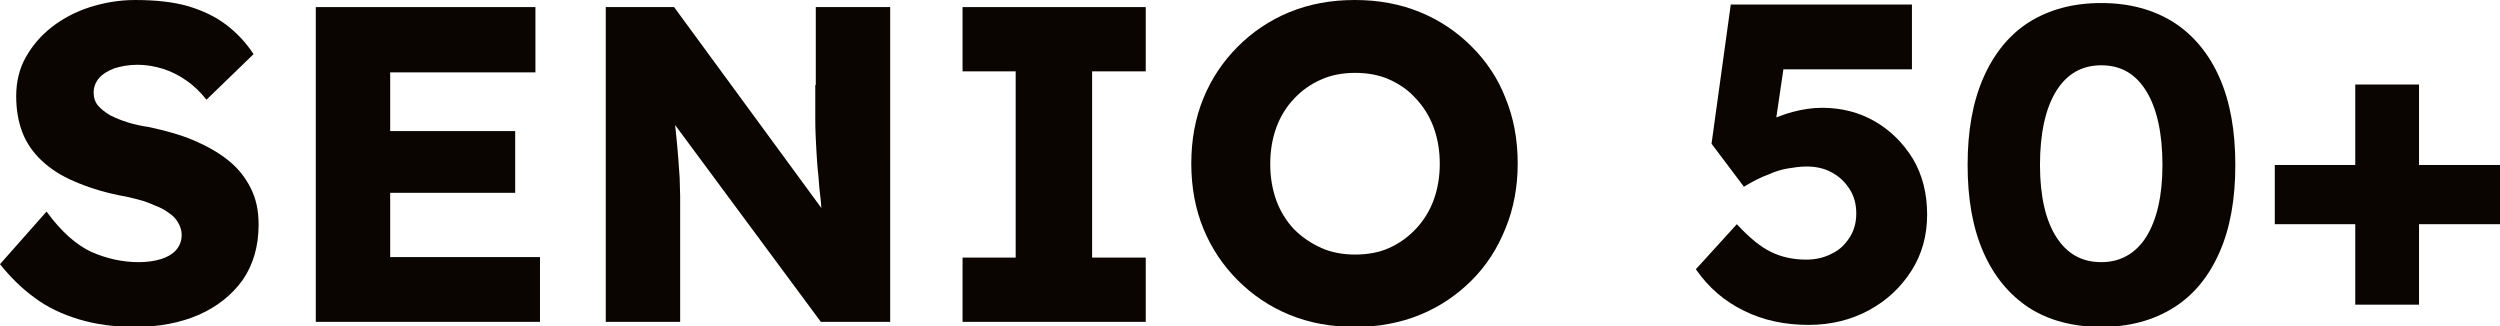
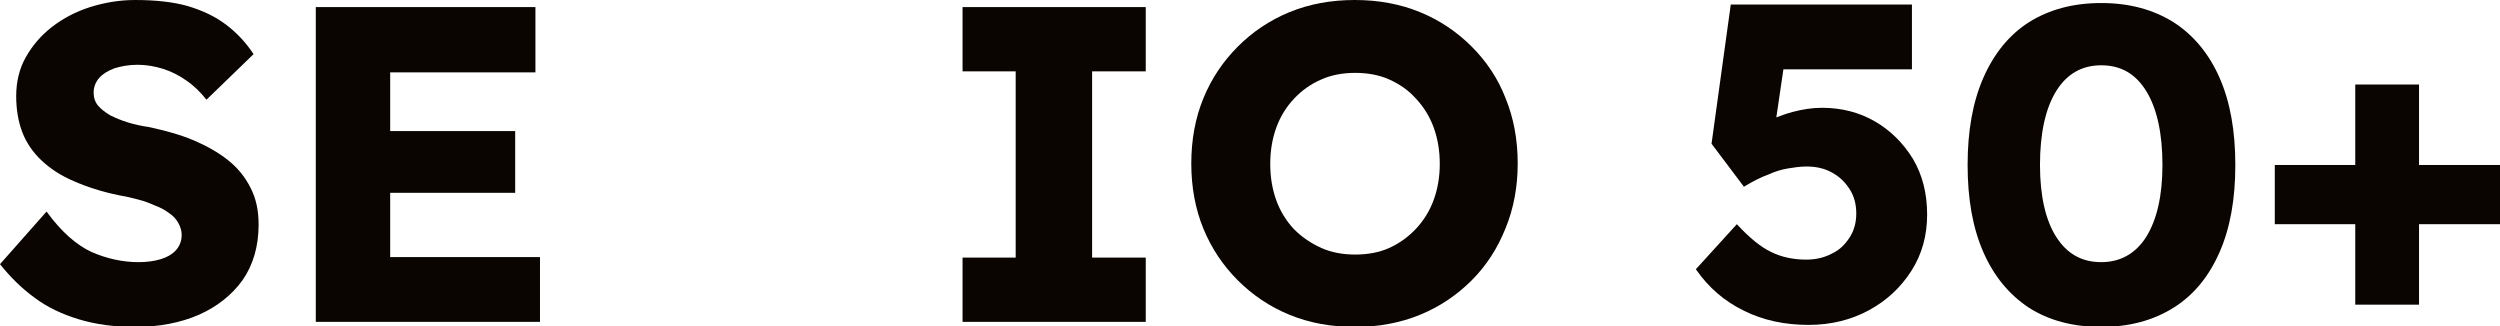
<svg xmlns="http://www.w3.org/2000/svg" version="1.1" id="Laag_1" x="0px" y="0px" viewBox="0 0 494 64.5" style="enable-background:new 0 0 494 64.5;" xml:space="preserve">
  <style type="text/css">
	.st0{fill:#0A0500;}
</style>
  <g>
    <path class="st0" d="M45,31.6c-1.9-1.5-4.2-2.8-6.8-3.9c-2.6-1.1-5.6-1.9-8.8-2.6c-1.4-0.2-2.8-0.5-4.1-0.9   c-1.3-0.4-2.5-0.9-3.5-1.4c-1-0.6-1.8-1.2-2.4-1.9c-0.6-0.7-0.9-1.6-0.9-2.6c0-1.1,0.4-2.1,1.1-2.9c0.7-0.8,1.7-1.4,3-1.9   c1.3-0.4,2.8-0.7,4.6-0.7c1.7,0,3.4,0.3,5,0.8c1.6,0.5,3.2,1.3,4.6,2.3c1.5,1,2.8,2.3,4,3.8l9.3-9c-1.5-2.3-3.3-4.2-5.4-5.8   c-2.1-1.6-4.6-2.8-7.6-3.7C34.3,0.4,30.8,0,26.7,0c-3.1,0-6,0.5-8.9,1.4c-2.8,0.9-5.3,2.2-7.5,3.9C8.1,7,6.4,9,5.1,11.3   c-1.3,2.3-1.9,4.9-1.9,7.7c0,2.6,0.4,5,1.2,7.1c0.8,2.1,2.1,4,3.8,5.6c1.7,1.6,3.8,3,6.4,4.1c2.5,1.1,5.5,2.1,9,2.8   c1.2,0.2,2.5,0.5,3.6,0.8c1.2,0.3,2.3,0.7,3.4,1.2c1.1,0.4,2,0.9,2.8,1.5c0.8,0.5,1.4,1.2,1.8,1.9c0.4,0.7,0.7,1.5,0.7,2.4   c0,1.2-0.4,2.2-1.1,3s-1.7,1.4-3,1.8c-1.3,0.4-2.8,0.6-4.4,0.6c-3.2,0-6.3-0.7-9.3-2c-3-1.4-6-4-8.9-8L0,52.2   c2,2.5,4.3,4.8,6.8,6.6c2.5,1.9,5.5,3.3,8.8,4.3c3.3,1,7,1.5,11.1,1.5c4.7,0,8.9-0.8,12.6-2.4c3.6-1.6,6.5-3.9,8.6-6.8   c2.1-3,3.2-6.7,3.2-11c0-2.8-0.5-5.2-1.6-7.3C48.4,34.9,46.9,33.1,45,31.6z" />
    <polygon class="st0" points="77.1,38.1 101.8,38.1 101.8,25.9 77.1,25.9 77.1,14.3 105.8,14.3 105.8,1.4 62.4,1.4 62.4,63.6    106.7,63.6 106.7,50.8 77.1,50.8  " />
-     <path class="st0" d="M161.1,16.8c0,2.4,0,4.7,0,6.8c0,2.1,0.1,4,0.2,5.8c0.1,1.8,0.2,3.5,0.4,5.2c0.1,1.7,0.3,3.5,0.5,5.2   c0,0.4,0.1,0.9,0.1,1.3L133.2,1.4h-13.5v62.2h14.7V42.8c0-1.5,0-2.8,0-4c0-1.2-0.1-2.4-0.1-3.7c-0.1-1.2-0.2-2.6-0.3-4.2   c-0.1-1.5-0.3-3.3-0.5-5.3c0-0.3-0.1-0.6-0.1-0.9l28.8,38.9h13.7V1.4h-14.7V16.8z" />
    <polygon class="st0" points="190.2,14.1 200.7,14.1 200.7,50.9 190.2,50.9 190.2,63.6 226.4,63.6 226.4,50.9 215.8,50.9    215.8,14.1 226.4,14.1 226.4,1.4 190.2,1.4  " />
    <path class="st0" d="M290.8,9.2c-2.9-2.9-6.3-5.2-10.2-6.8c-3.9-1.6-8.2-2.4-12.9-2.4c-4.7,0-9,0.8-12.9,2.4   c-3.9,1.6-7.3,3.9-10.2,6.8c-2.9,2.9-5.2,6.3-6.8,10.2c-1.6,3.9-2.4,8.2-2.4,12.9c0,4.7,0.8,9,2.4,12.9c1.6,3.9,3.9,7.3,6.8,10.2   c2.9,2.9,6.3,5.2,10.2,6.8c3.9,1.6,8.2,2.4,13,2.4c4.6,0,8.9-0.8,12.8-2.4c3.9-1.6,7.3-3.9,10.2-6.8c2.9-2.9,5.1-6.3,6.7-10.3   c1.6-3.9,2.4-8.2,2.4-12.8c0-4.7-0.8-9-2.4-12.9C296,15.5,293.7,12.1,290.8,9.2z M283.3,39.5c-0.8,2.2-2,4.1-3.5,5.7   c-1.5,1.6-3.3,2.9-5.3,3.8c-2,0.9-4.3,1.3-6.7,1.3c-2.4,0-4.7-0.4-6.7-1.3c-2-0.9-3.8-2.1-5.4-3.7c-1.5-1.6-2.7-3.5-3.5-5.7   c-0.8-2.2-1.2-4.6-1.2-7.2c0-2.6,0.4-5,1.2-7.2c0.8-2.2,2-4.1,3.5-5.7c1.5-1.6,3.3-2.9,5.4-3.8c2-0.9,4.3-1.3,6.7-1.3   c2.4,0,4.7,0.4,6.7,1.3c2,0.9,3.8,2.1,5.3,3.8c1.5,1.6,2.7,3.5,3.5,5.7c0.8,2.2,1.2,4.6,1.2,7.2C284.5,34.9,284.1,37.3,283.3,39.5z   " />
    <path class="st0" d="M370.5,24c-3.1-1.8-6.6-2.7-10.5-2.7c-1.9,0-3.8,0.3-5.7,0.8c-1.2,0.3-2.2,0.7-3.3,1.1l1.4-9.5h25.4V0.9H342   l-3.8,27.5l6.4,8.5c1.8-1.1,3.4-1.9,4.8-2.4c1.3-0.6,2.6-1,3.8-1.2c1.2-0.2,2.5-0.4,3.8-0.4c1.9,0,3.6,0.4,5,1.2   c1.5,0.8,2.6,1.9,3.5,3.3c0.9,1.4,1.3,3,1.3,4.8c0,1.7-0.4,3.3-1.3,4.7c-0.9,1.4-2,2.5-3.5,3.2c-1.5,0.8-3.2,1.2-5.1,1.2   c-2.5,0-4.9-0.5-6.9-1.5c-2.1-1-4.3-2.8-6.8-5.5l-8.1,8.9c2.5,3.6,5.6,6.3,9.5,8.2c3.8,1.9,8.1,2.8,12.8,2.8c4.4,0,8.4-1,11.9-2.9   c3.5-1.9,6.3-4.5,8.4-7.8c2.1-3.3,3.1-7,3.1-11.1c0-4.1-0.9-7.8-2.8-11C376.1,28.3,373.6,25.8,370.5,24z" />
    <path class="st0" d="M429.5,4.4c-4-2.5-8.7-3.8-14.3-3.8c-5.6,0-10.3,1.3-14.3,3.8c-3.9,2.5-6.9,6.2-9,11   c-2.1,4.8-3.1,10.5-3.1,17.2c0,6.7,1,12.4,3.1,17.2c2.1,4.8,5.1,8.4,9,11c3.9,2.5,8.7,3.8,14.3,3.8c5.6,0,10.3-1.3,14.3-3.8   c4-2.5,7-6.2,9.1-11c2.1-4.8,3.1-10.5,3.1-17.2c0-6.7-1-12.4-3.1-17.2C436.5,10.6,433.4,6.9,429.5,4.4z M424.1,46.8   c-2.1,3.3-5.1,5-8.9,5c-3.9,0-6.8-1.7-8.9-5c-2.1-3.3-3.2-8.1-3.2-14.2c0-6.3,1.1-11.2,3.2-14.6c2.1-3.4,5.1-5.1,8.9-5.1   c3.9,0,6.8,1.7,8.9,5.1c2.1,3.4,3.2,8.3,3.2,14.6C427.3,38.7,426.2,43.4,424.1,46.8z" />
    <polygon class="st0" points="494,32.6 478,32.6 478,16.7 465.4,16.7 465.4,32.6 449.5,32.6 449.5,44.3 465.4,44.3 465.4,60.2    478,60.2 478,44.3 494,44.3  " />
  </g>
</svg>